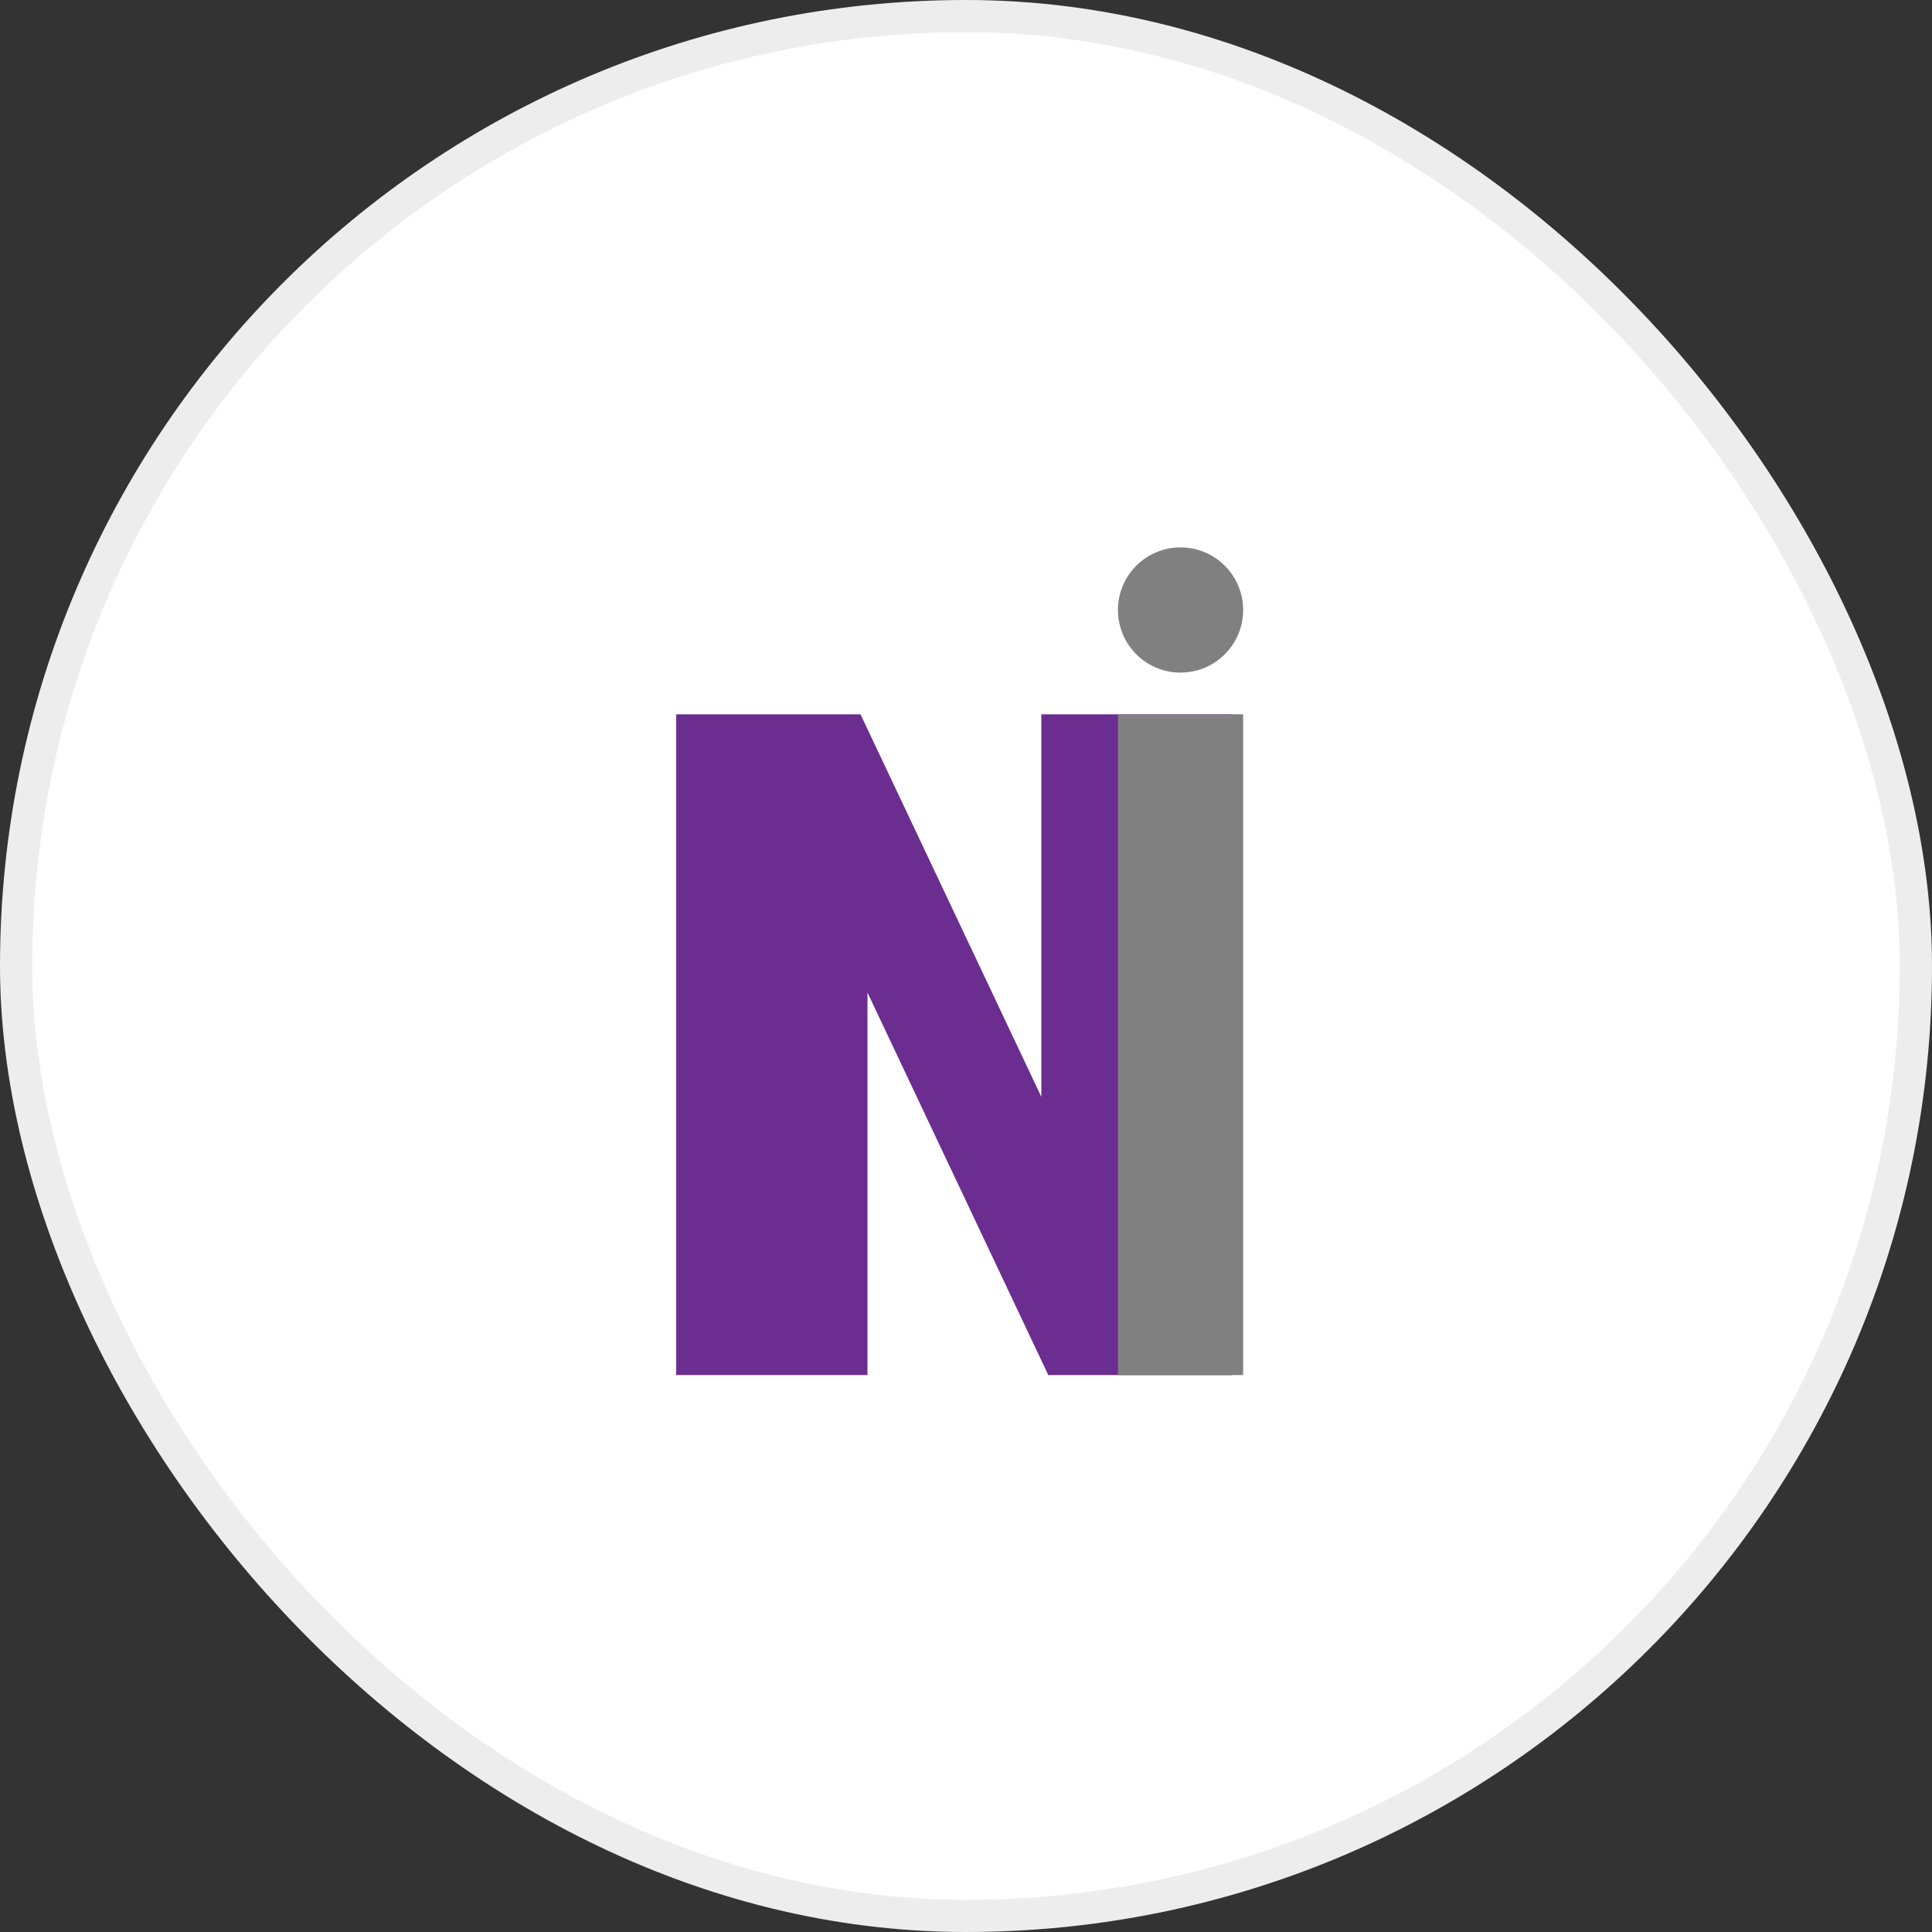
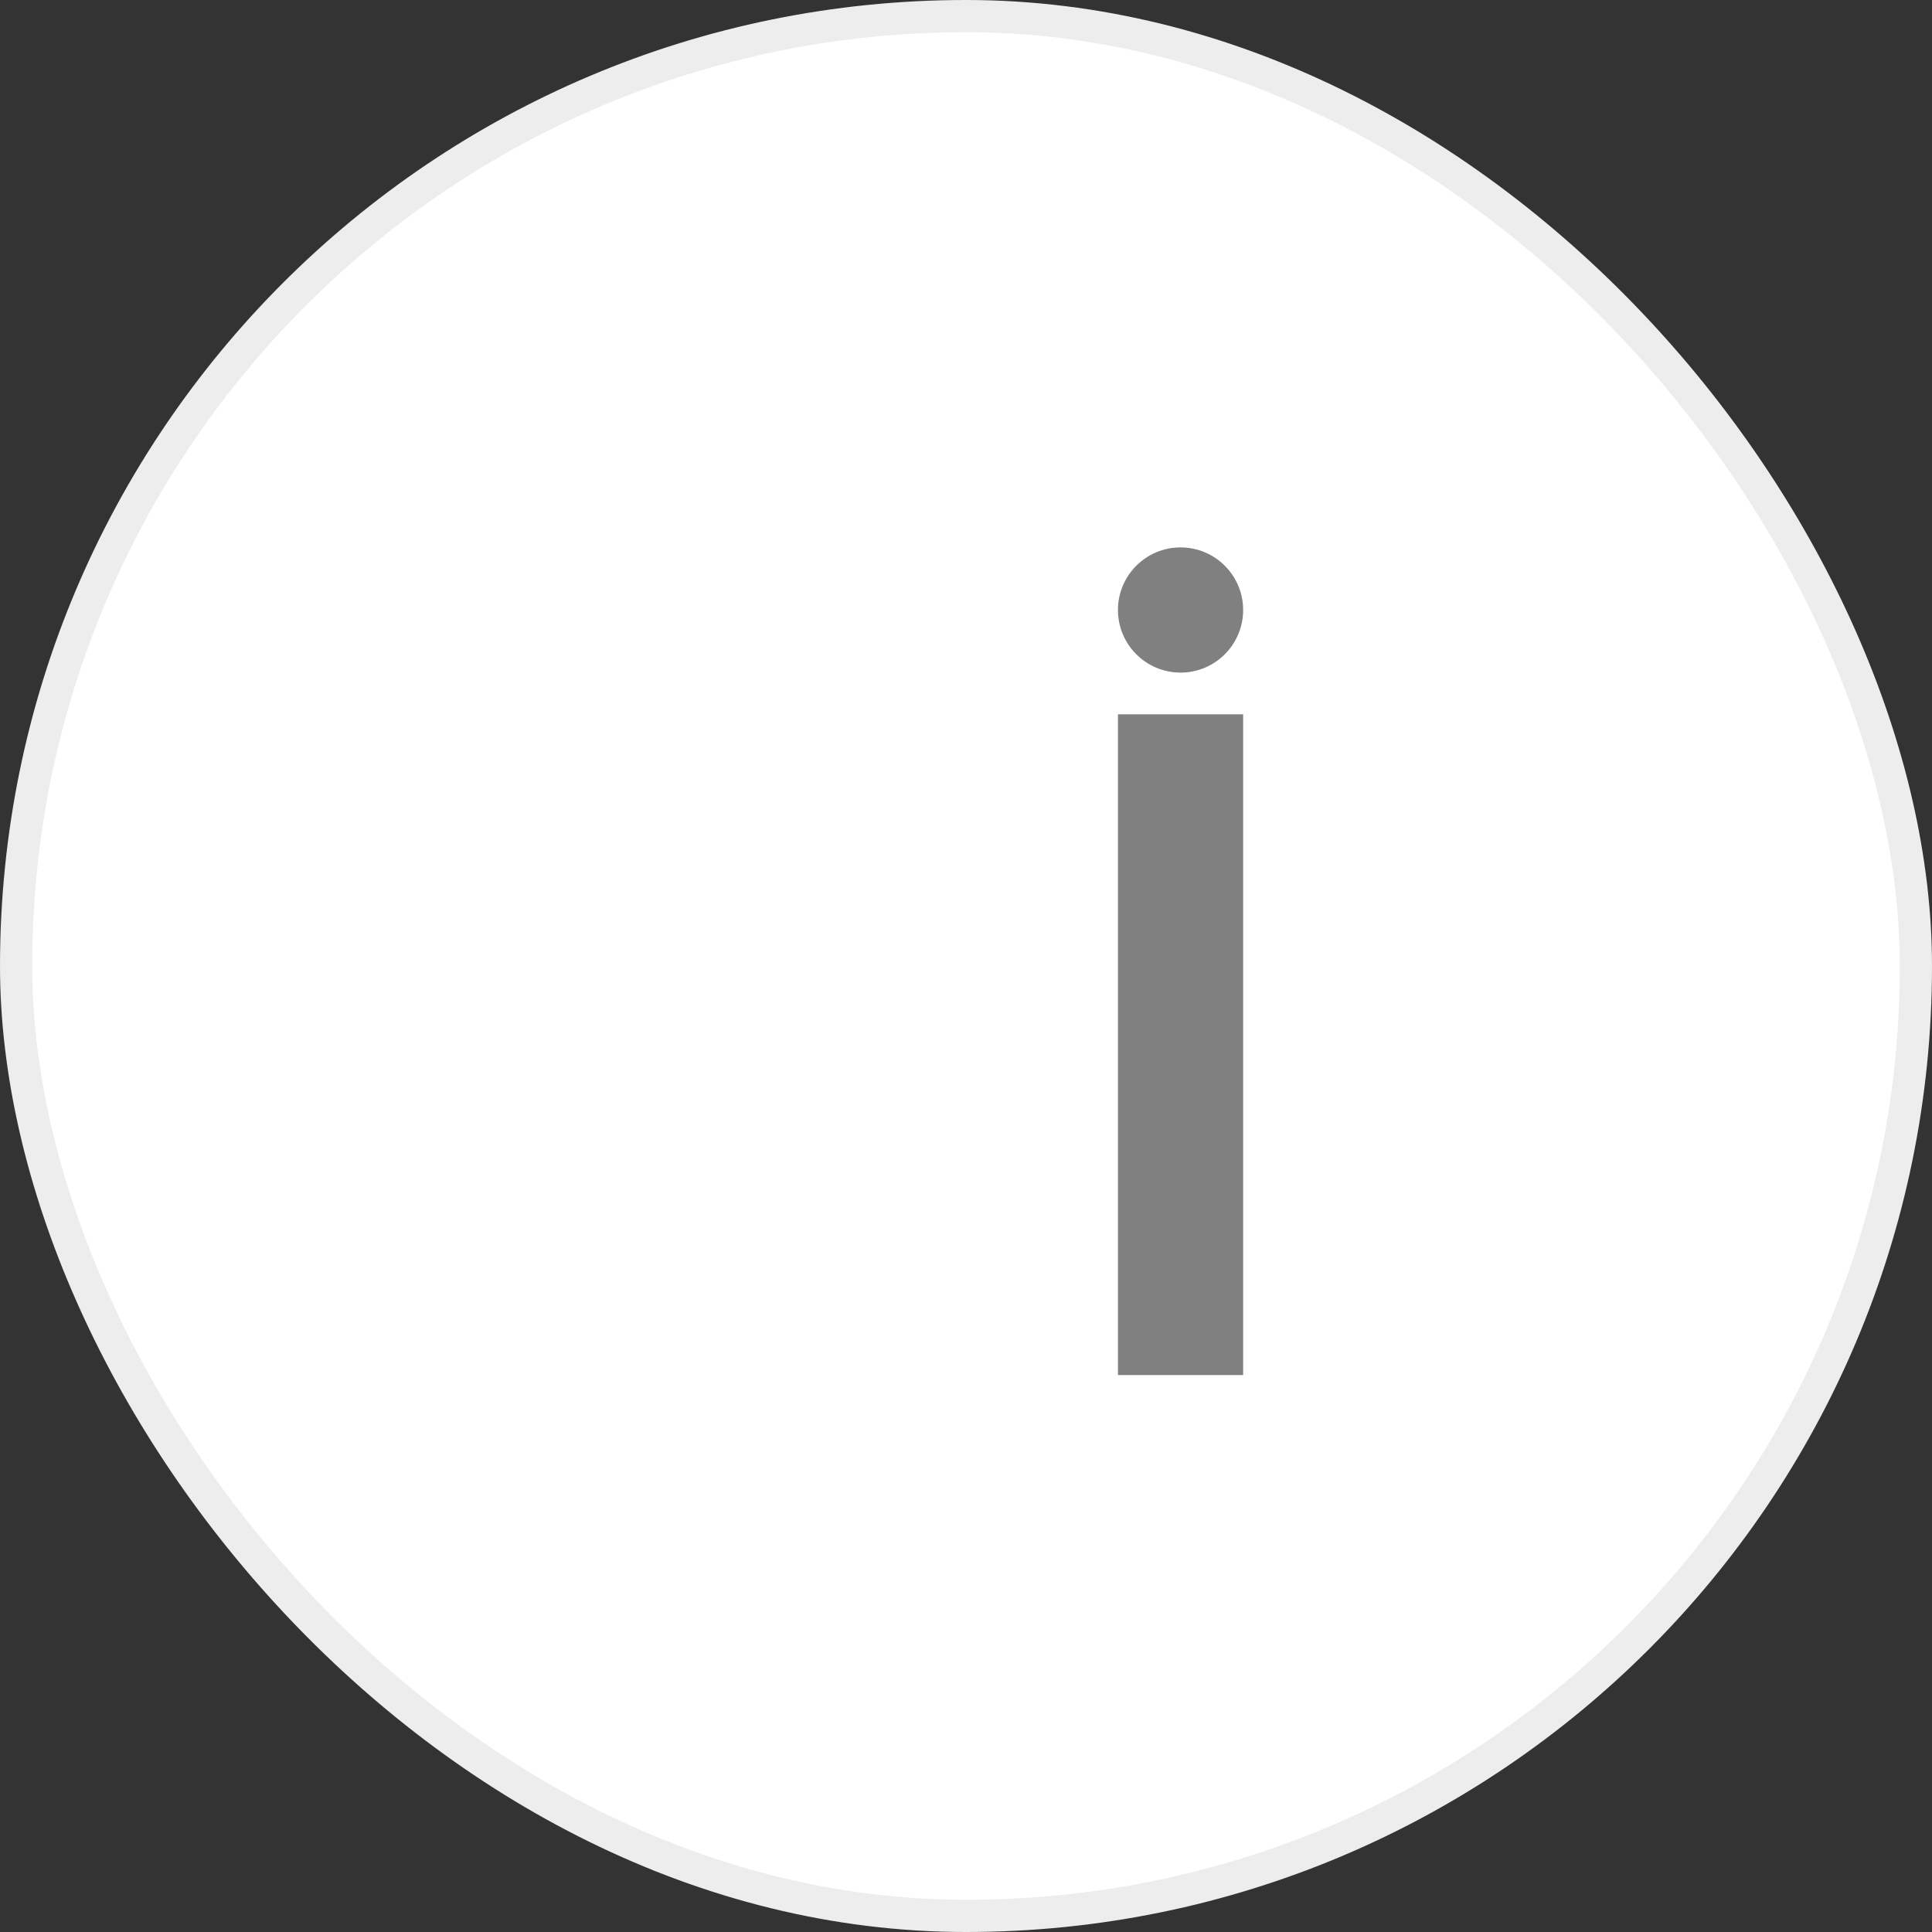
<svg xmlns="http://www.w3.org/2000/svg" width="60" height="60" viewBox="0 0 60 60" fill="none">
  <rect x="0" y="0" width="60" height="60" fill="#333333" stroke="none" />
  <rect x="0.5" y="0.5" width="59" height="59" rx="29.5" fill="white" />
  <rect x="0.5" y="0.5" width="59" height="59" rx="29.5" stroke="#EDEDED" />
-   <path d="M21 22.184V42.704H26.94V30.824L32.556 42.704H38.28V22.184H32.34V34.064L26.724 22.184H21Z" fill="#6B2D8F" />
  <path d="M36.663 20.888C37.736 20.888 38.607 20.018 38.607 18.944C38.607 17.87 37.736 17 36.663 17C35.589 17 34.719 17.87 34.719 18.944C34.719 20.018 35.589 20.888 36.663 20.888Z" fill="#808080" />
  <path d="M38.607 22.184H34.719V42.704H38.607V22.184Z" fill="#808080" />
</svg>